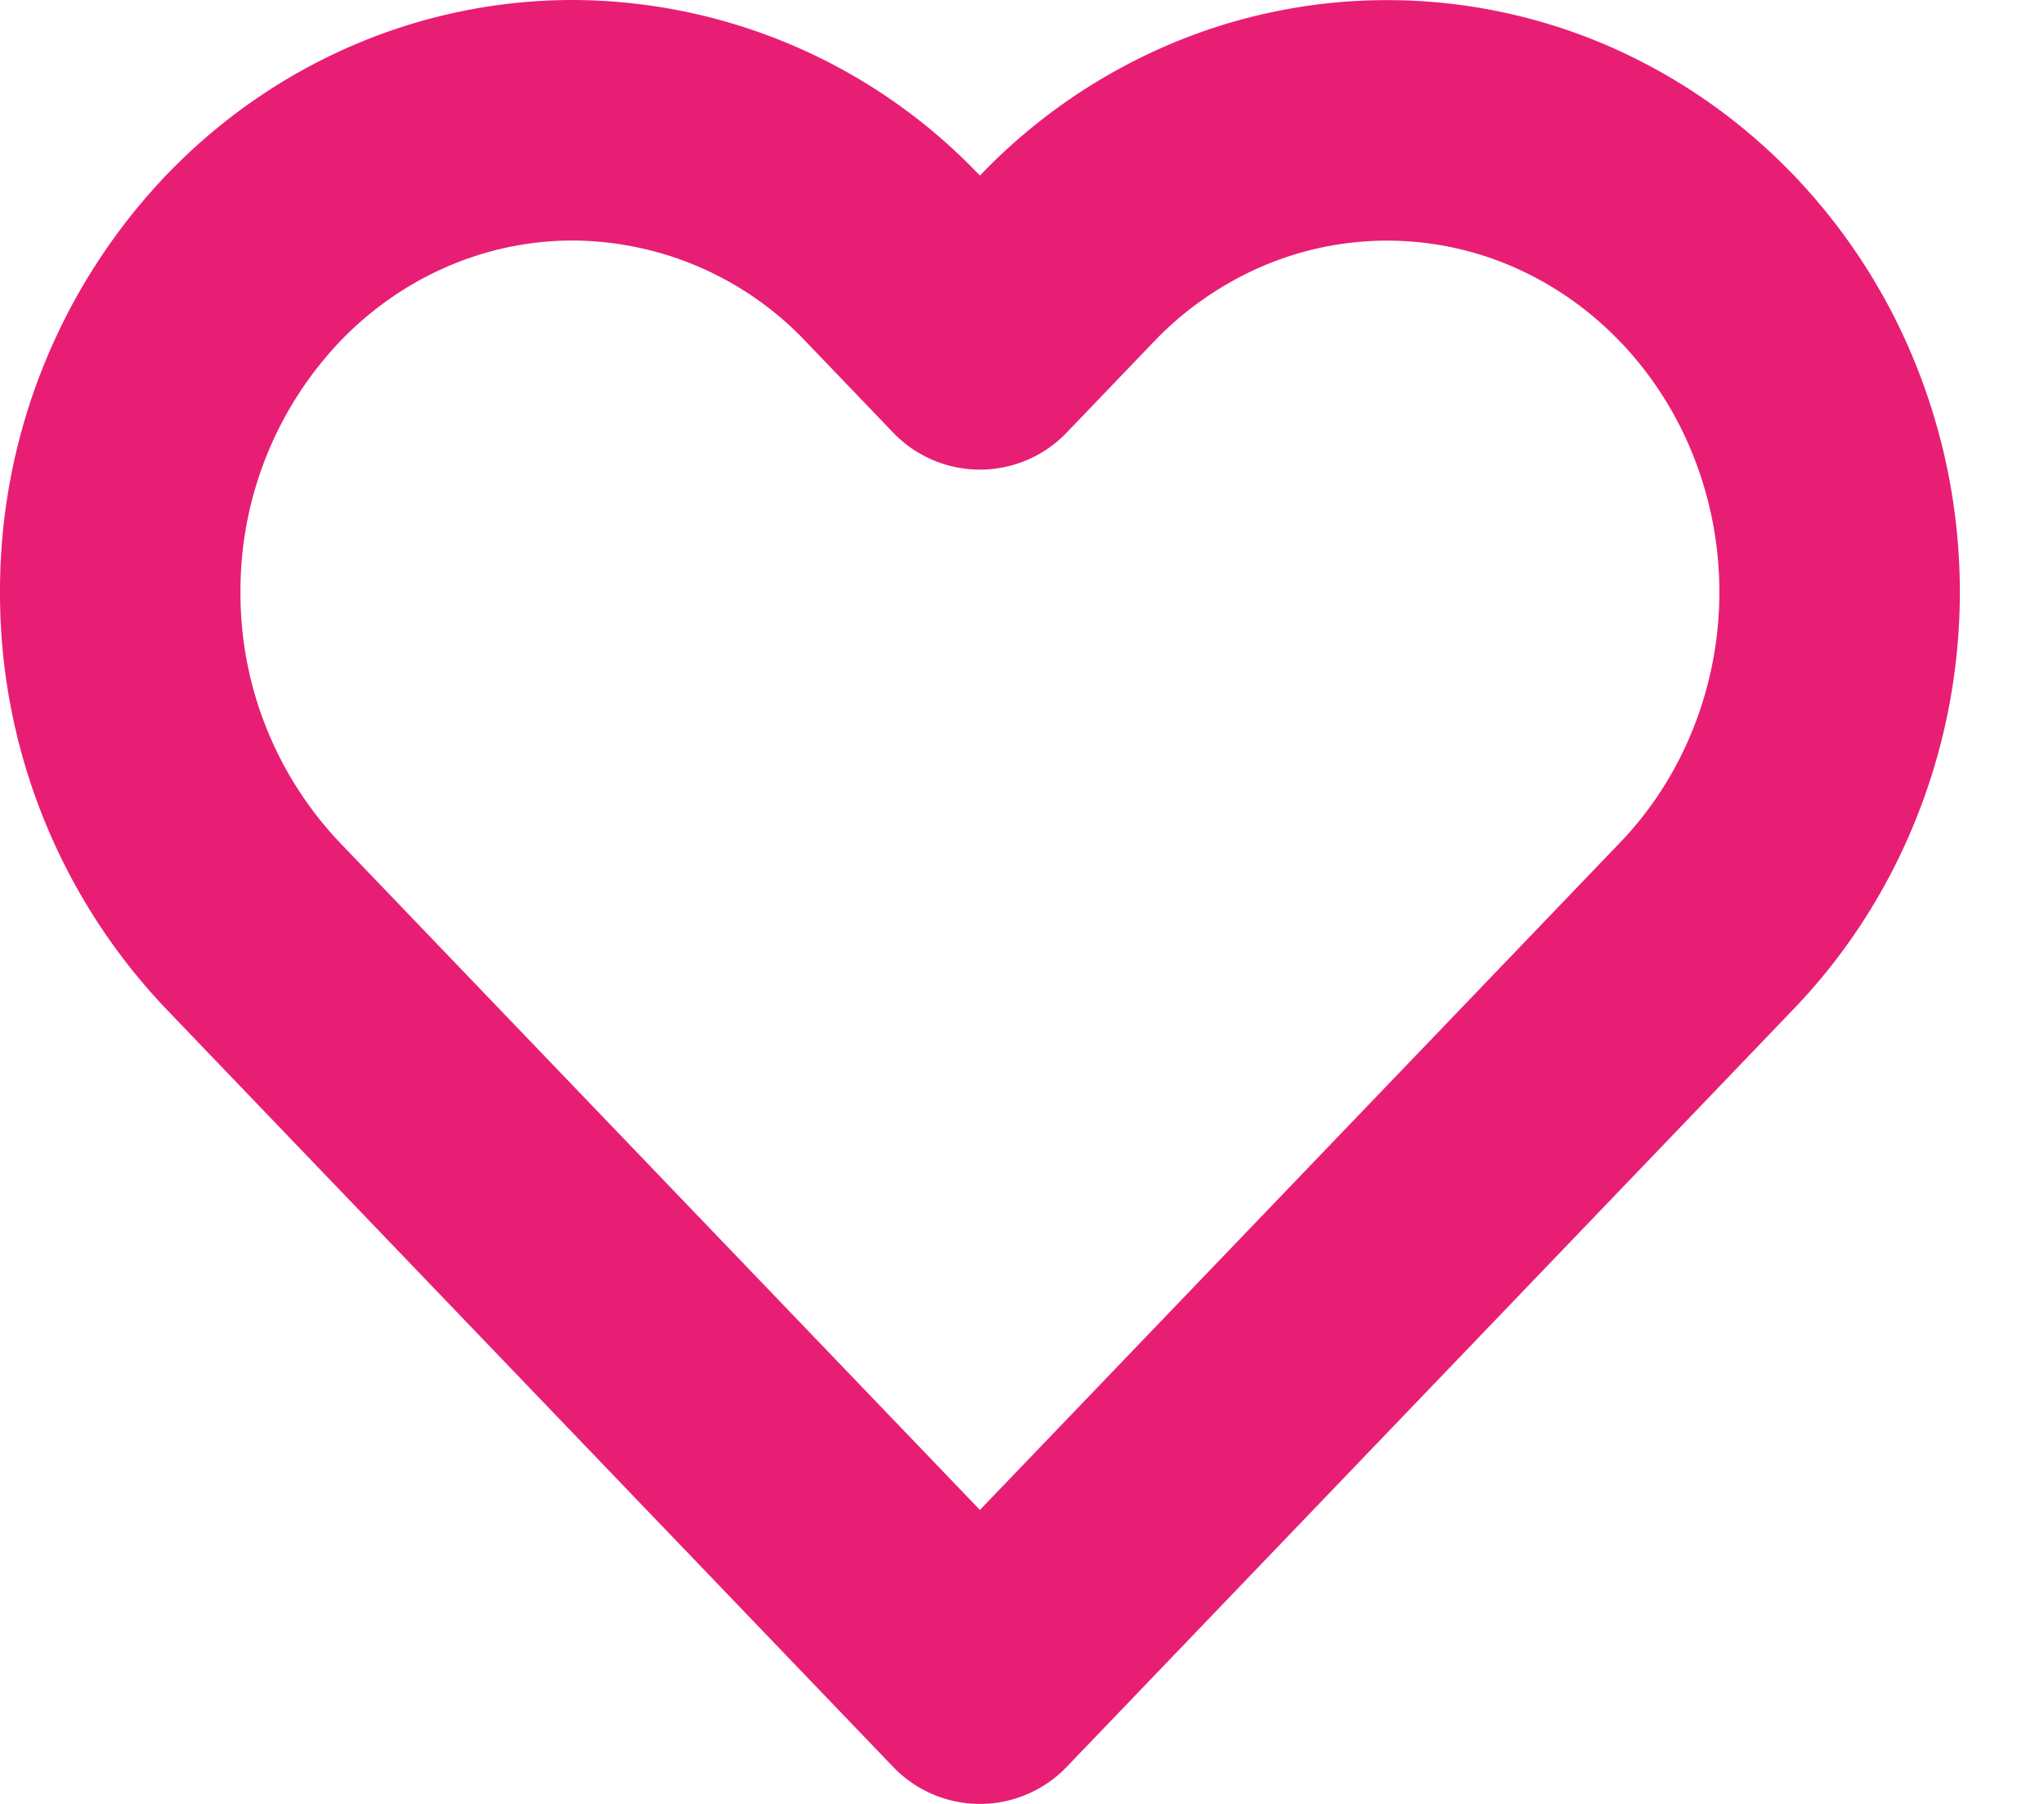
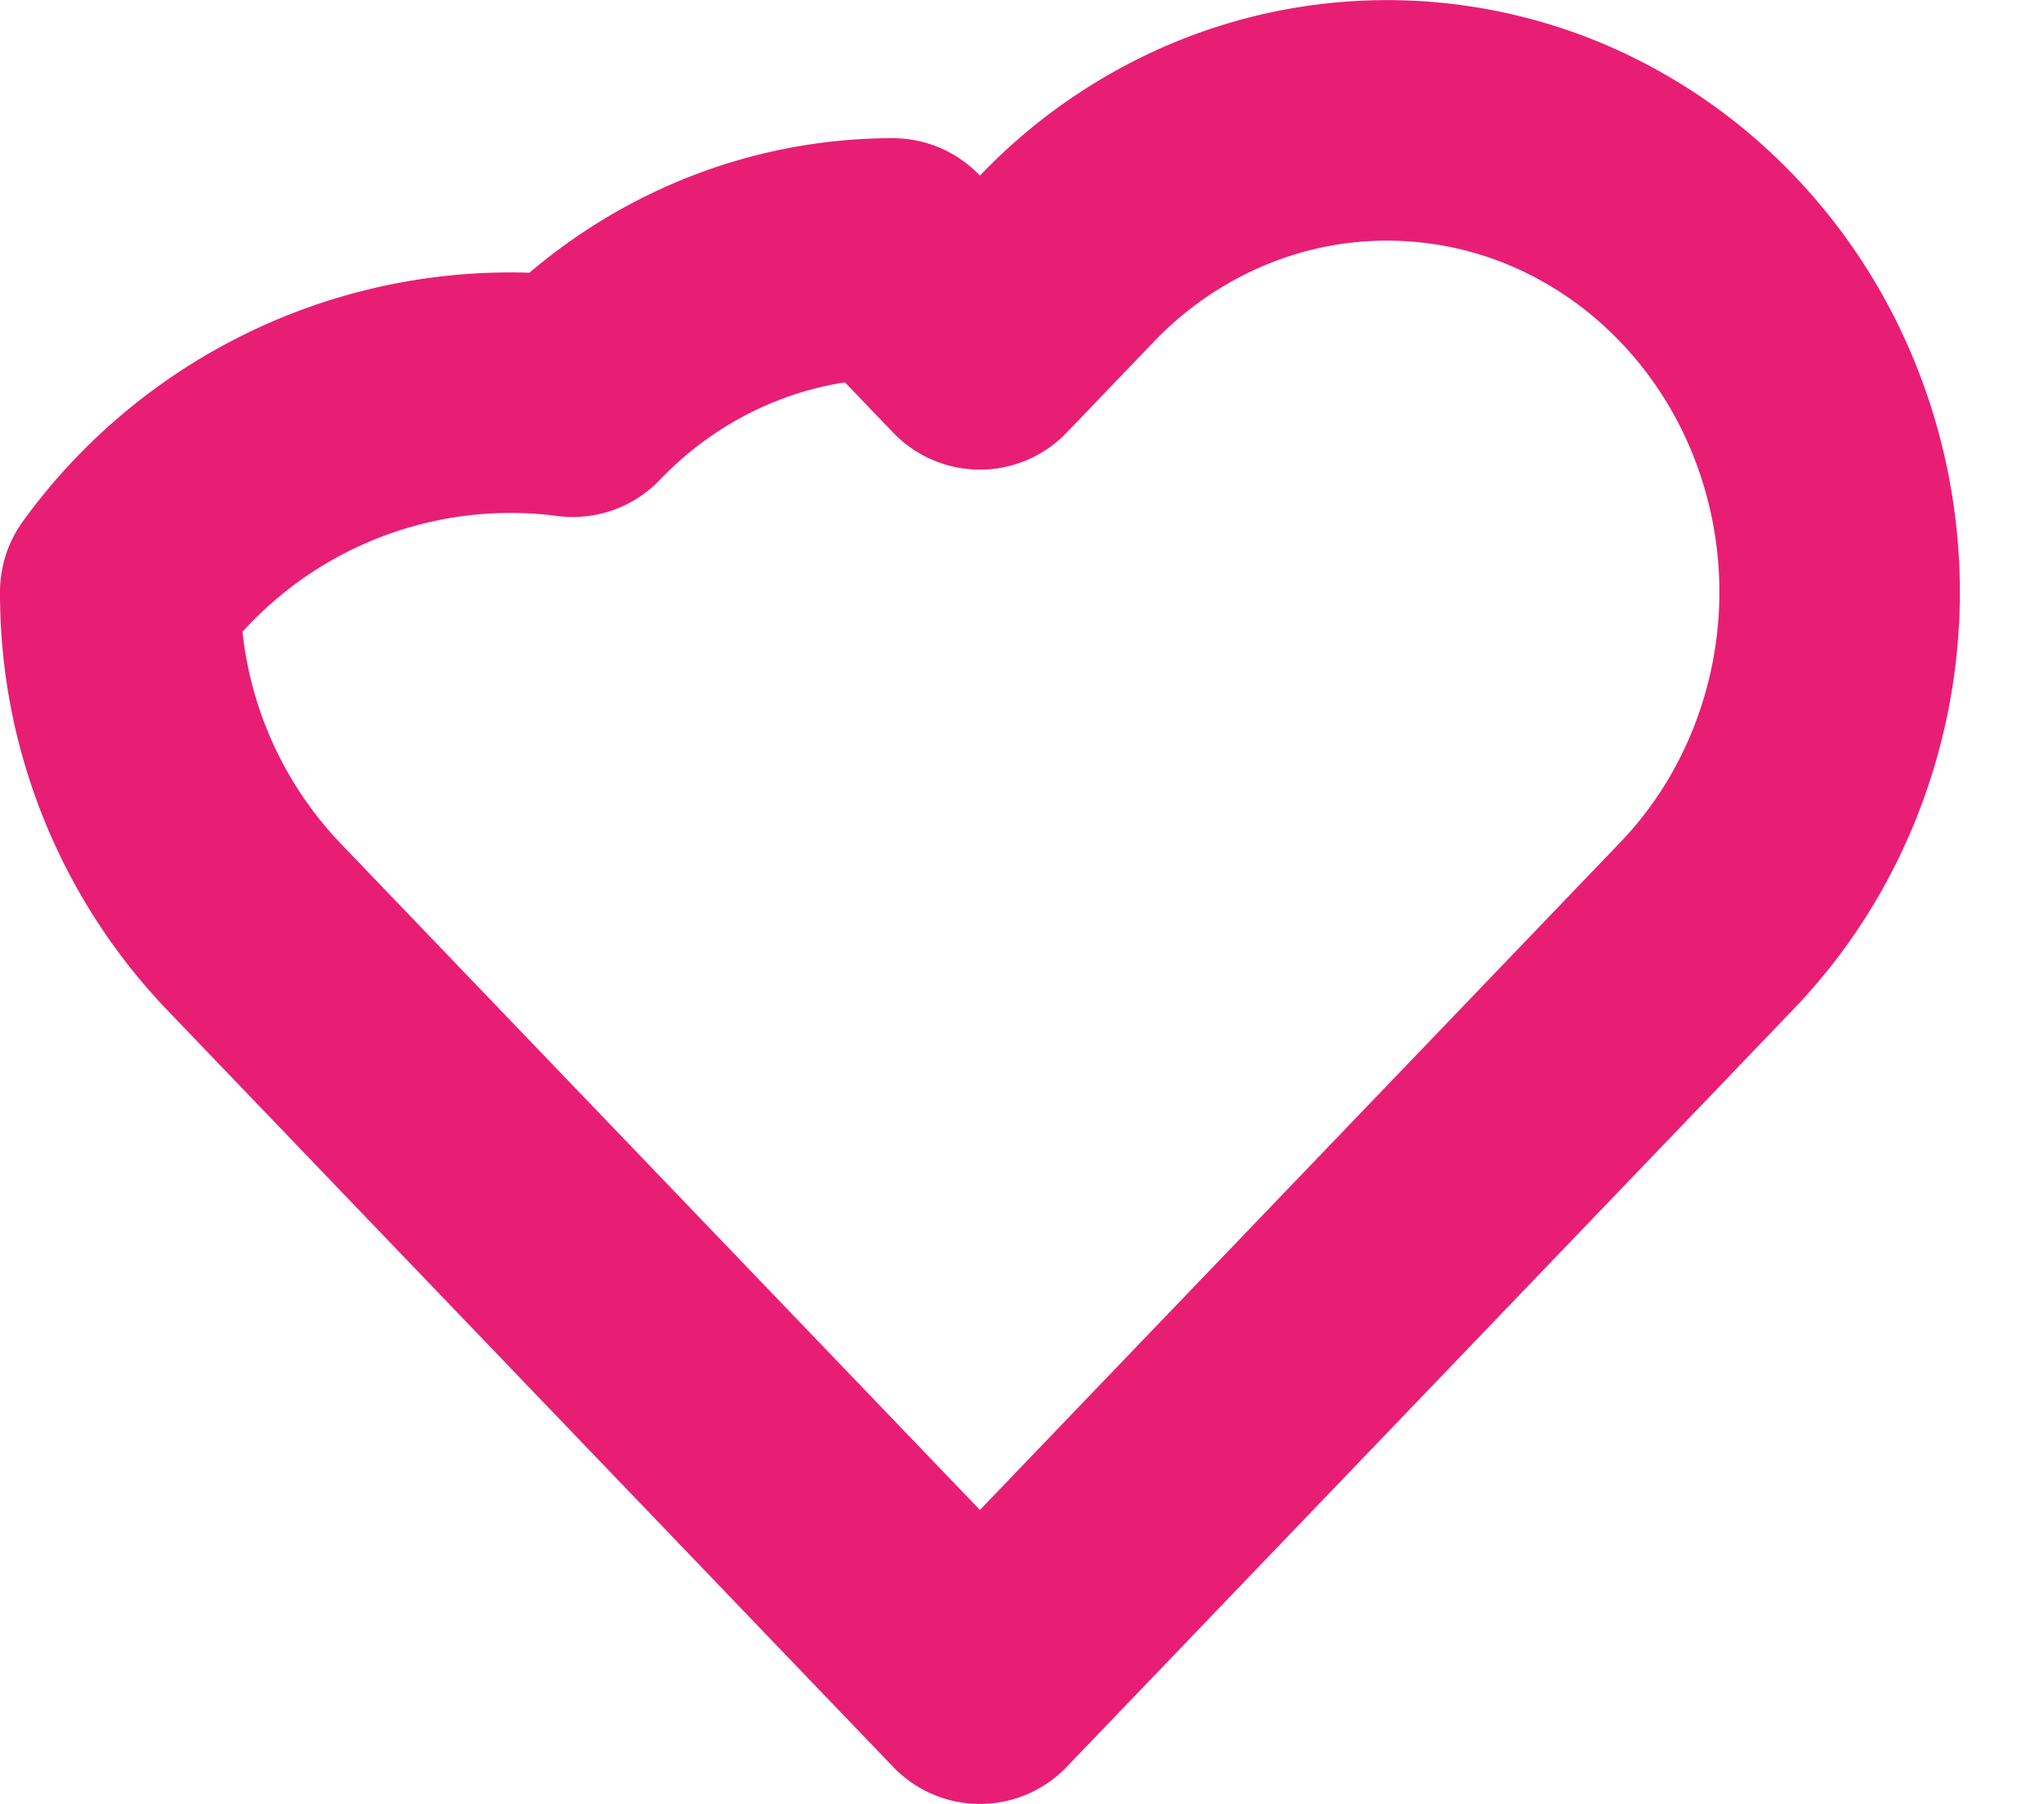
<svg xmlns="http://www.w3.org/2000/svg" width="17" height="15" fill="none">
-   <path stroke="#E81E75" stroke-linecap="round" stroke-linejoin="round" stroke-width="2" d="M14.197 2.15a3.755 3.755 0 0 0-1.22-.851 3.63 3.63 0 0 0-2.881 0 3.756 3.756 0 0 0-1.221.85l-.725.756-.725-.756A3.688 3.688 0 0 0 4.763 1c-.998 0-1.955.414-2.66 1.15A4.008 4.008 0 0 0 1 4.922a4.01 4.01 0 0 0 1.102 2.774l.725.756L8.15 14l5.322-5.547.725-.756c.35-.364.627-.797.816-1.273a4.066 4.066 0 0 0 0-3.002 3.936 3.936 0 0 0-.816-1.273z" />
+   <path stroke="#E81E75" stroke-linecap="round" stroke-linejoin="round" stroke-width="2" d="M14.197 2.15a3.755 3.755 0 0 0-1.22-.851 3.63 3.63 0 0 0-2.881 0 3.756 3.756 0 0 0-1.221.85l-.725.756-.725-.756c-.998 0-1.955.414-2.66 1.15A4.008 4.008 0 0 0 1 4.922a4.01 4.01 0 0 0 1.102 2.774l.725.756L8.15 14l5.322-5.547.725-.756c.35-.364.627-.797.816-1.273a4.066 4.066 0 0 0 0-3.002 3.936 3.936 0 0 0-.816-1.273z" />
</svg>